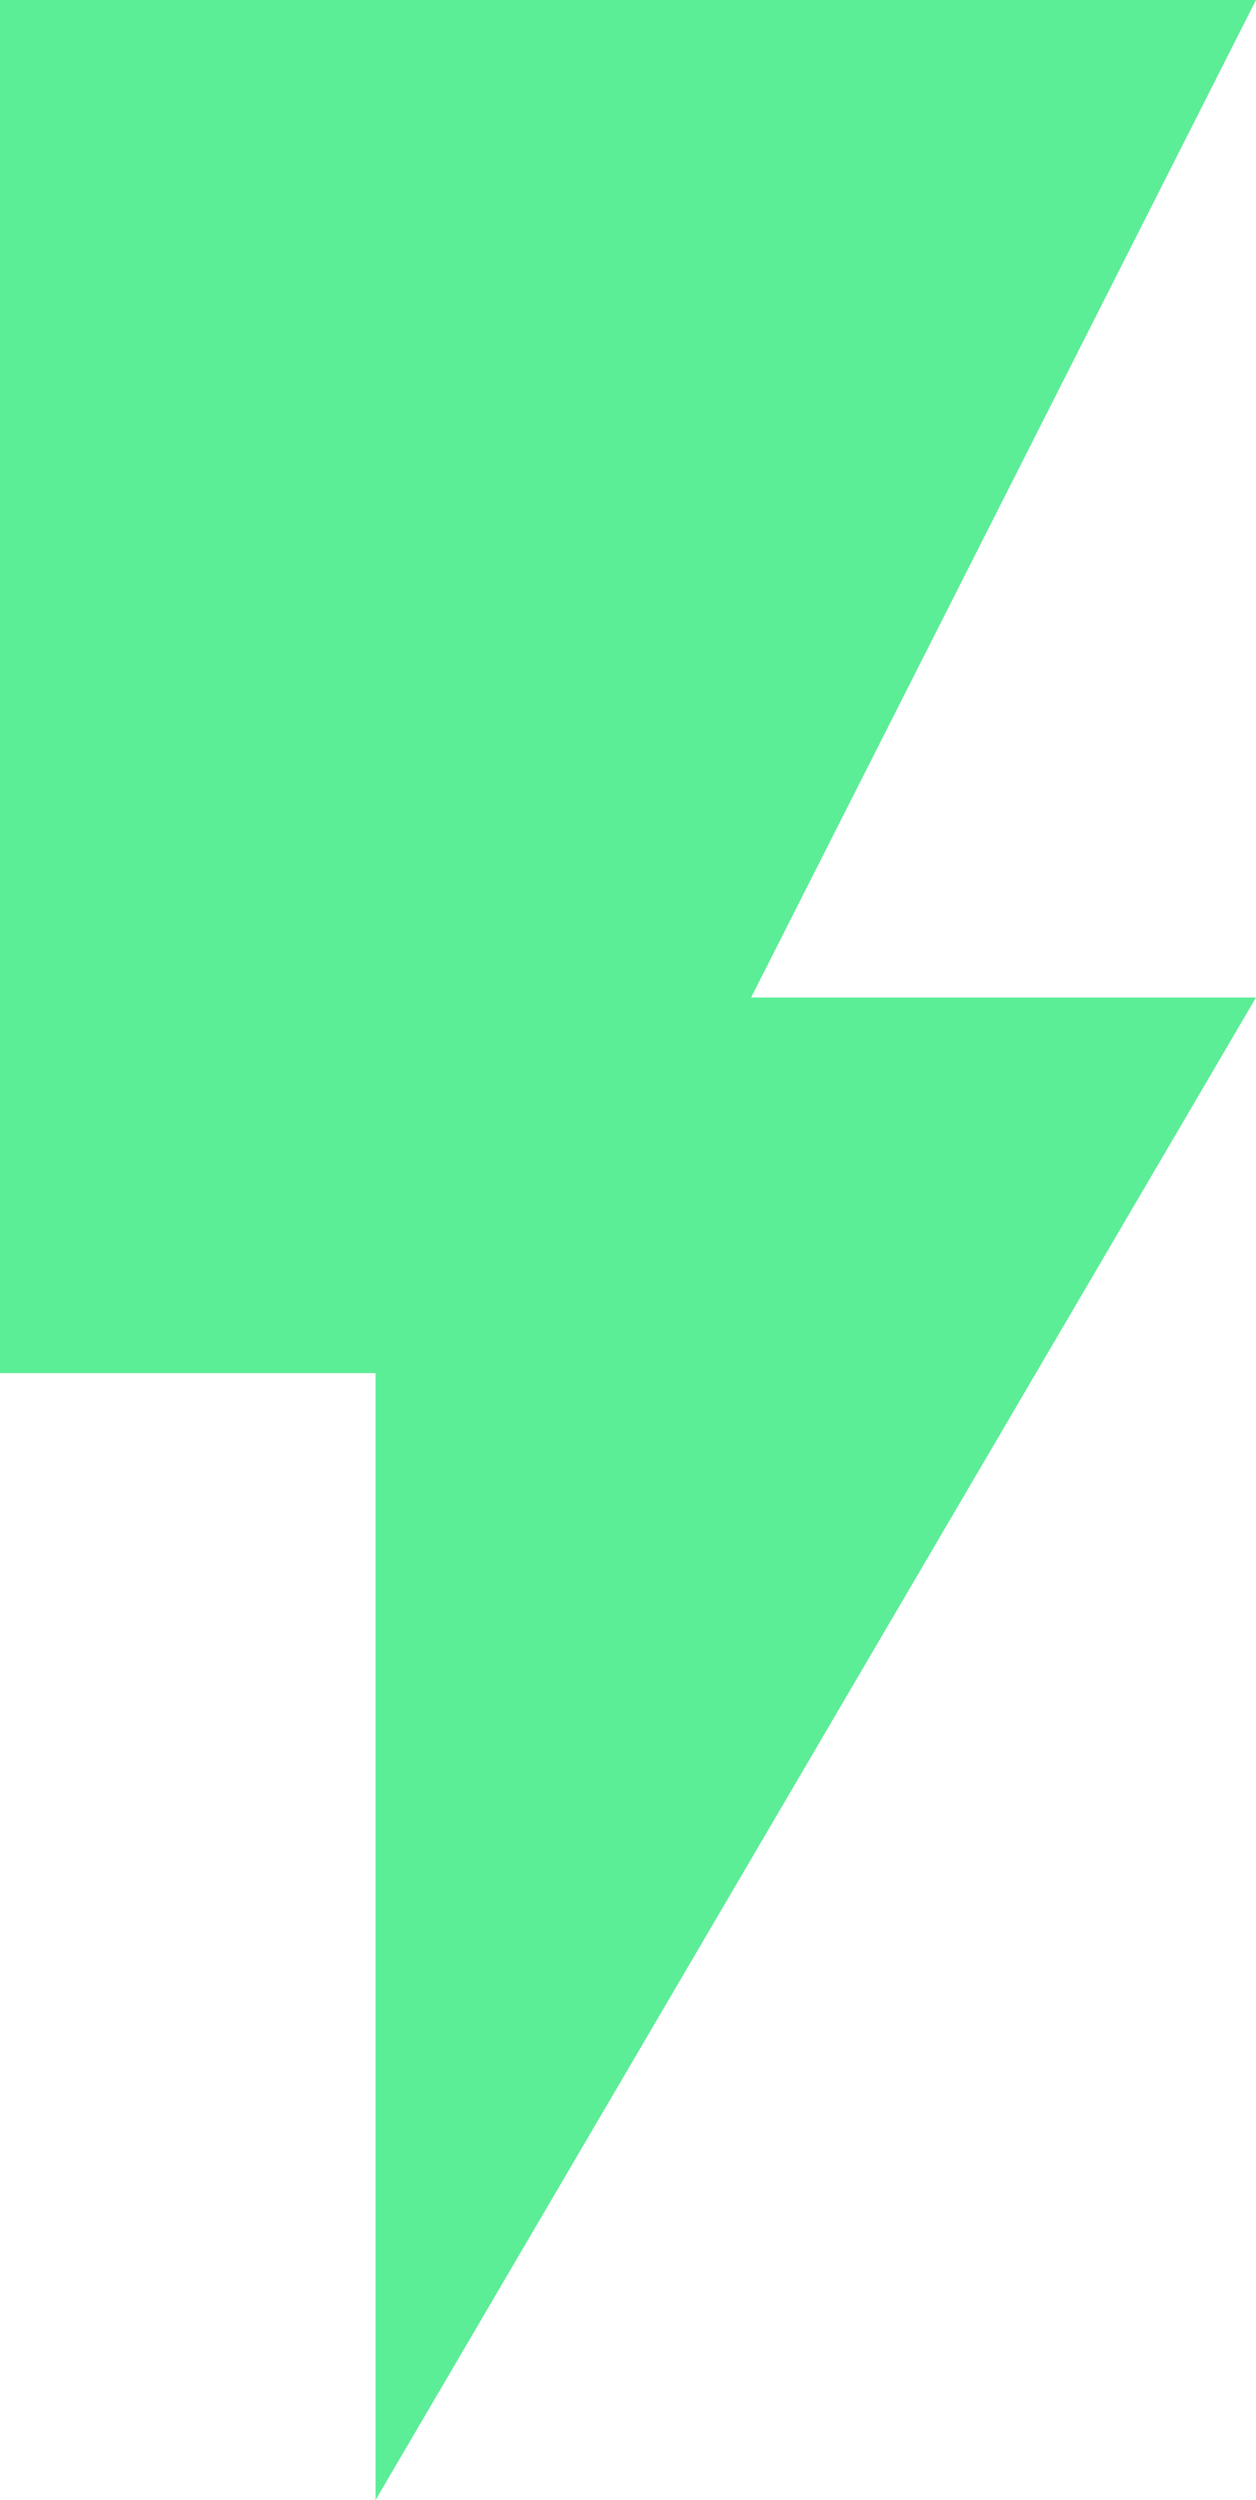
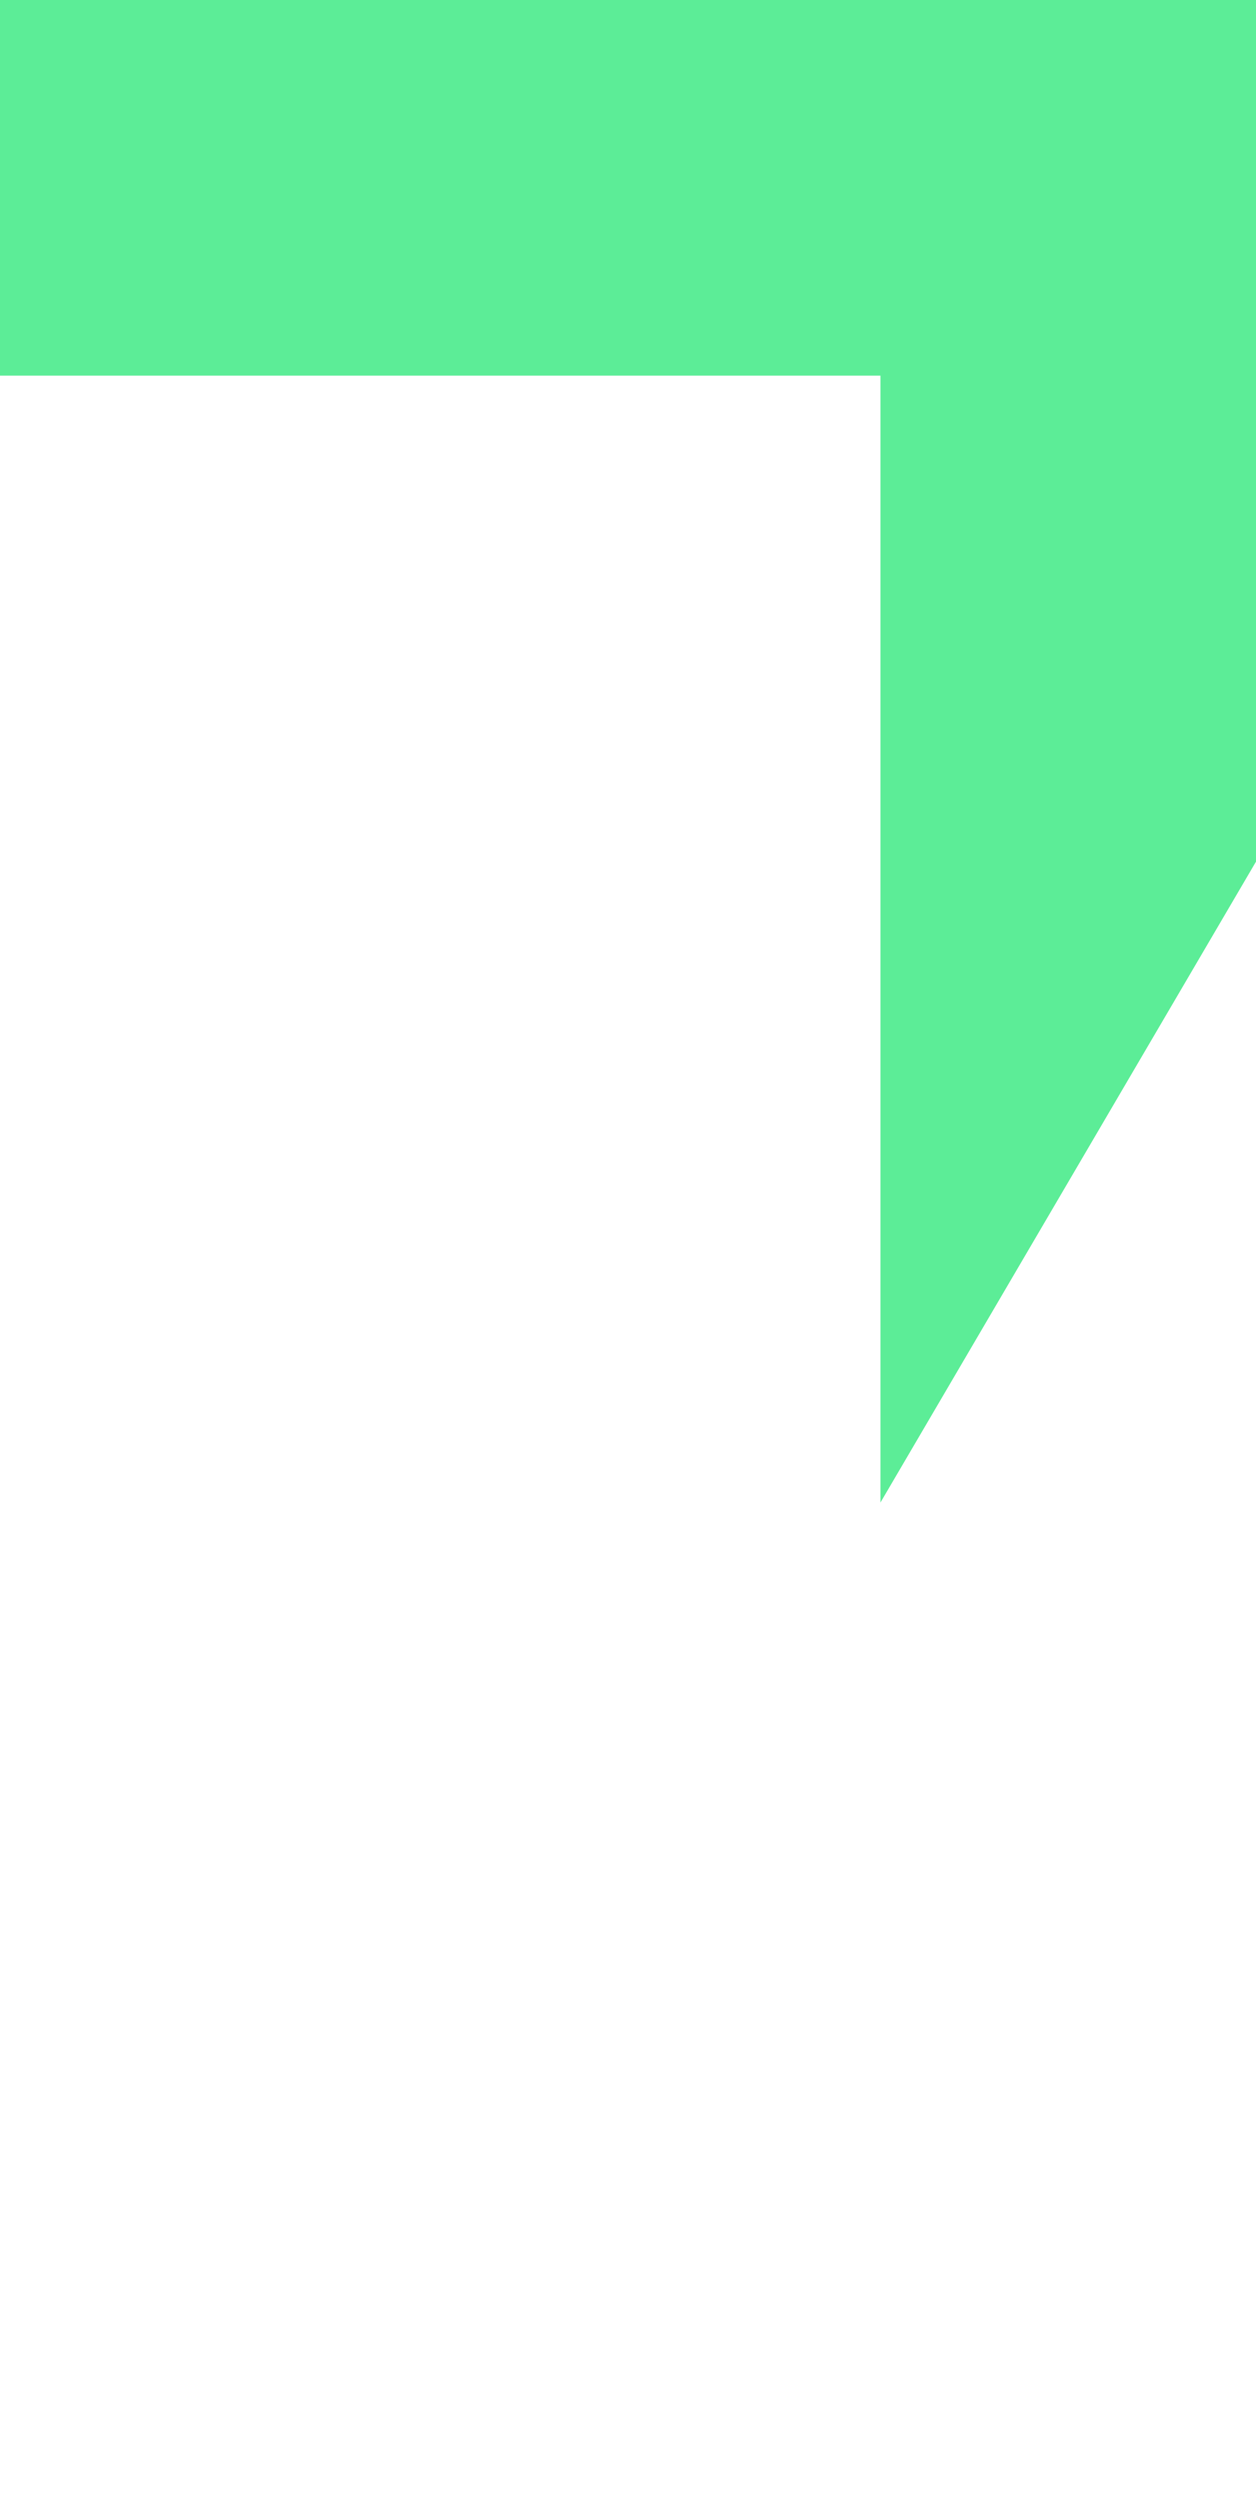
<svg xmlns="http://www.w3.org/2000/svg" version="1.1" id="Layer_1" x="0px" y="0px" viewBox="0 0 60.2 119.8" style="enable-background:new 0 0 60.2 119.8;" xml:space="preserve">
  <style type="text/css">
	.st0{fill:#5CED97;}
</style>
  <g>
-     <path class="st0" d="M0,0h60.2L36,47.8h24.2l-42.2,72v-54H0V0z" />
+     <path class="st0" d="M0,0h60.2h24.2l-42.2,72v-54H0V0z" />
  </g>
</svg>